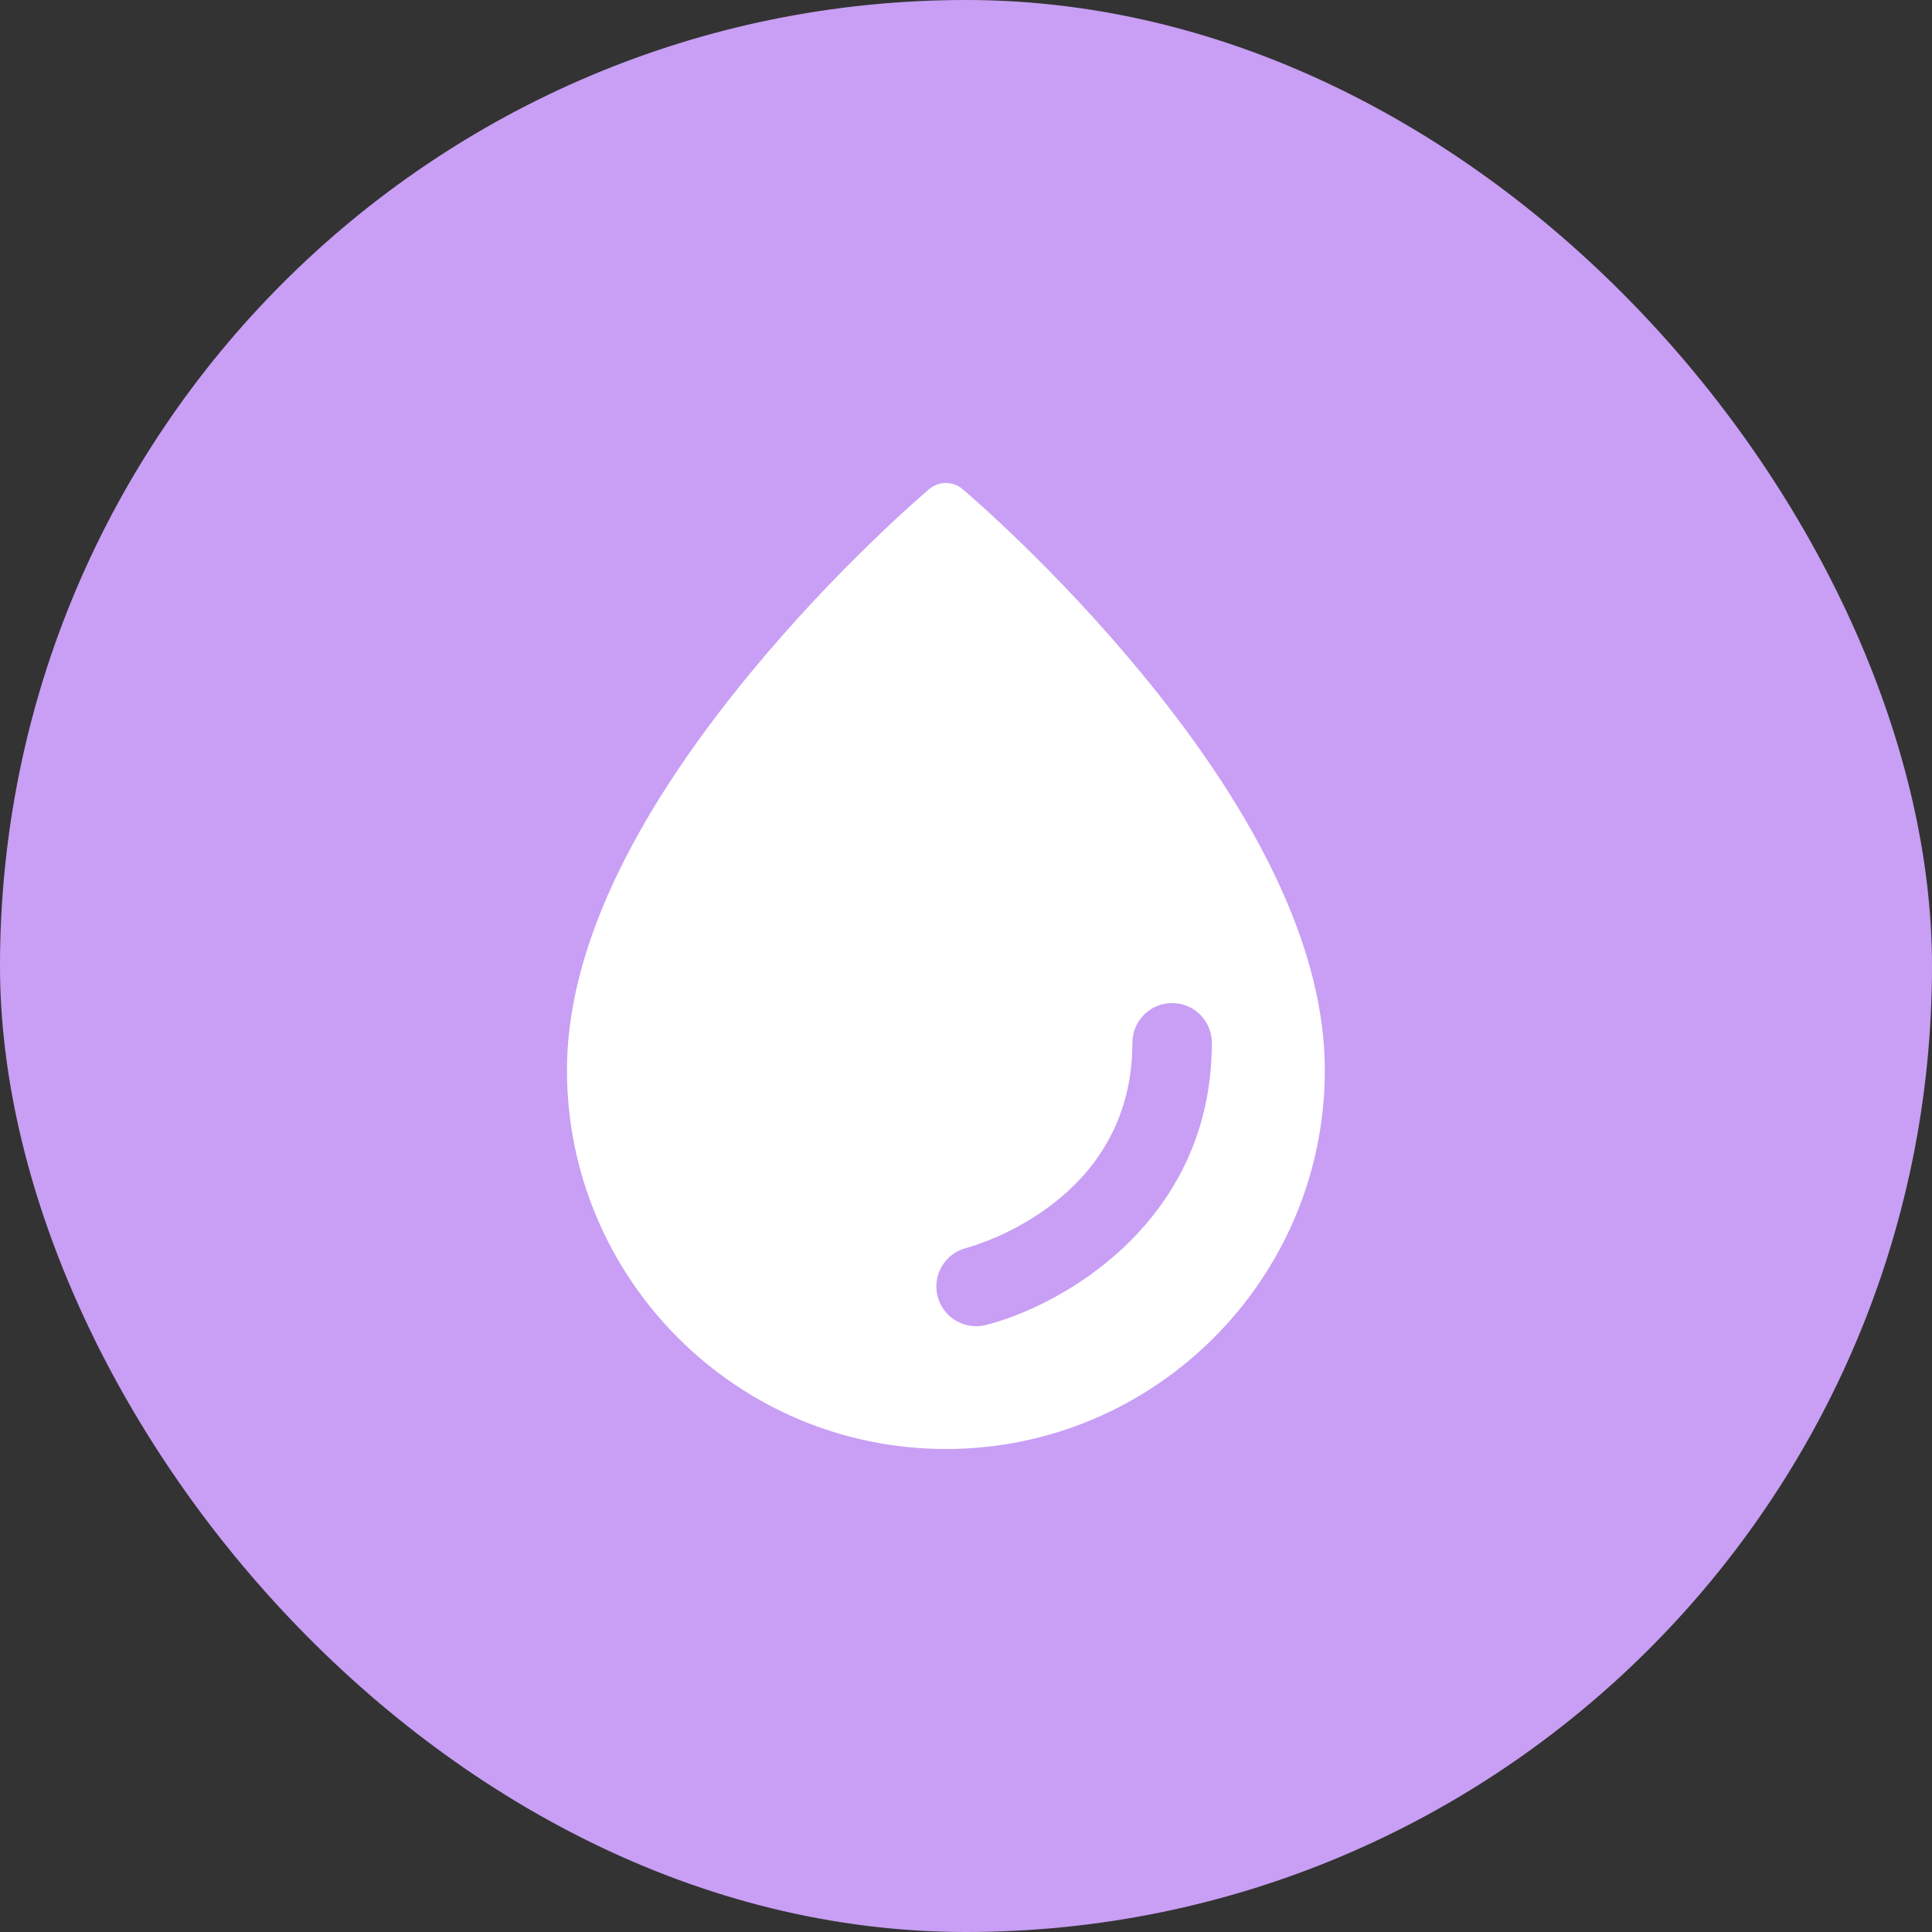
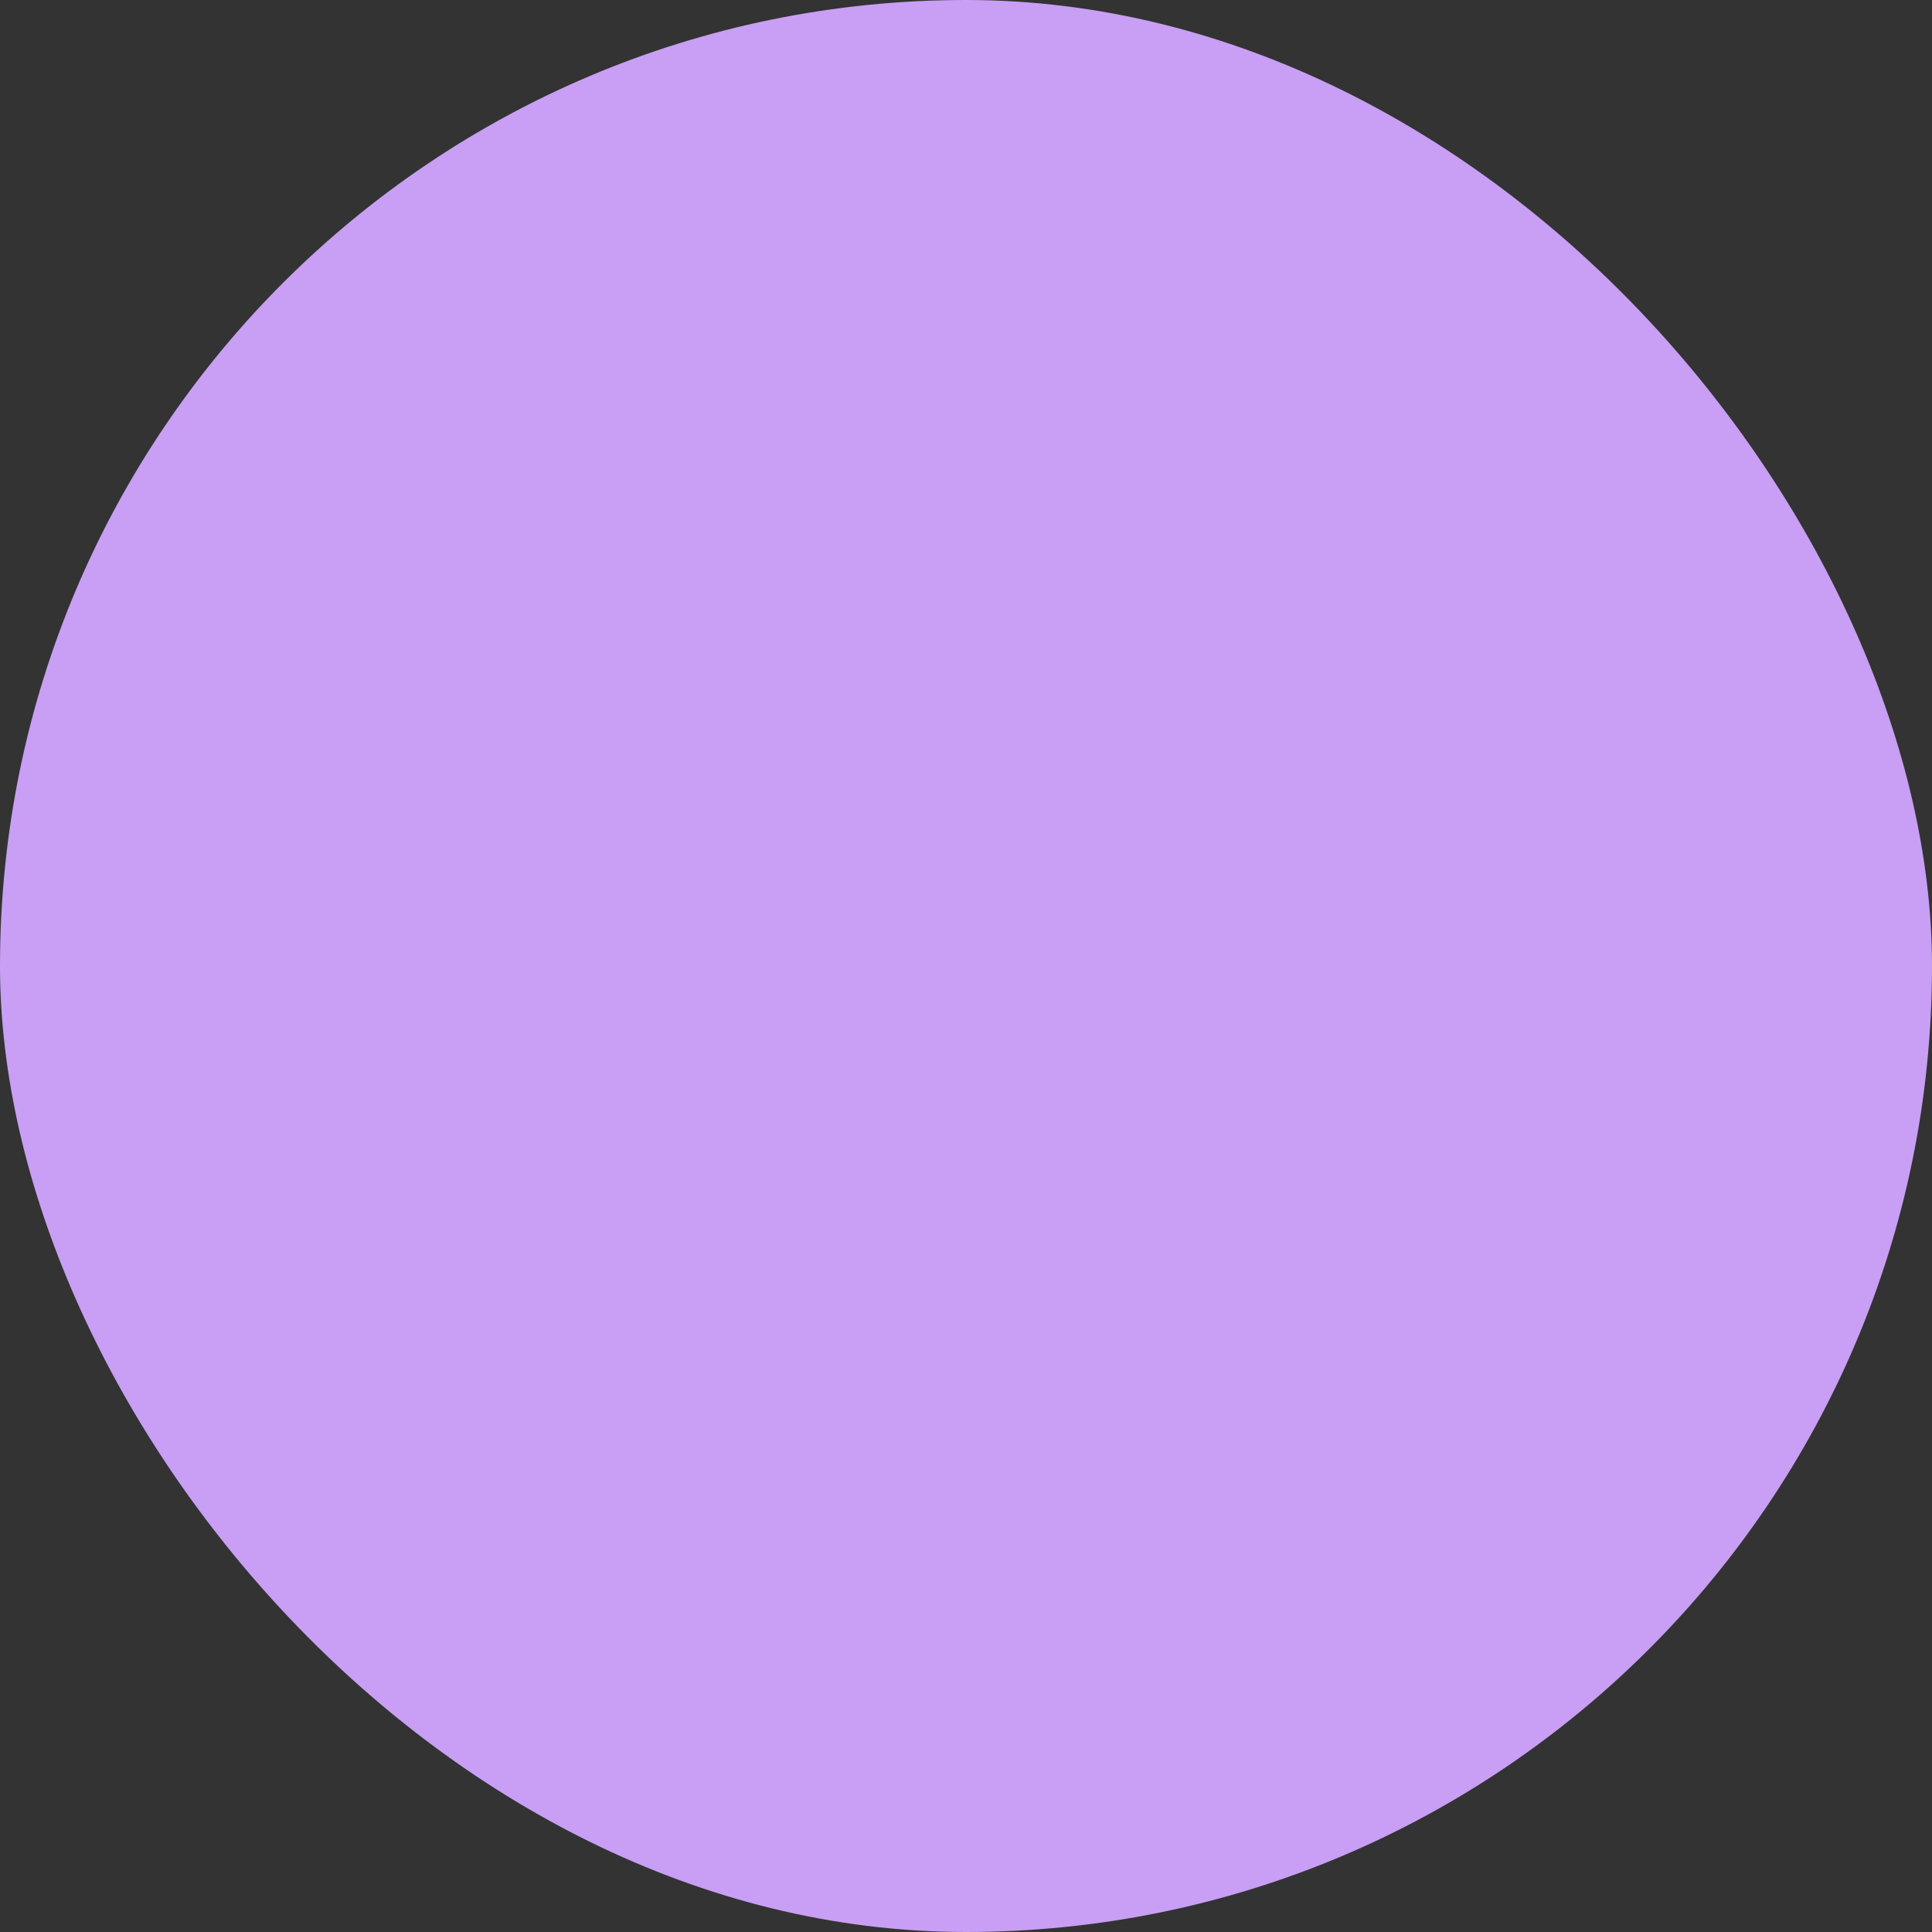
<svg xmlns="http://www.w3.org/2000/svg" width="48" height="48" viewBox="0 0 48 48" fill="none">
  <rect x="0" y="0" width="48" height="48" fill="#333333" stroke="none" />
  <rect width="48" height="48" rx="24" fill="#C89FF4" />
-   <path d="M28.381 16.75C26.176 14.068 24.003 12.227 23.912 12.15C23.674 11.95 23.326 11.95 23.088 12.15C22.997 12.227 20.825 14.068 18.619 16.75C15.611 20.408 14.086 23.717 14.086 26.586C14.086 31.777 18.309 36 23.5 36C28.691 36 32.915 31.777 32.915 26.586C32.914 23.717 31.389 20.408 28.381 16.75ZM24.494 32.919C24.413 32.94 24.331 32.949 24.25 32.949C23.809 32.949 23.408 32.652 23.294 32.206C23.16 31.679 23.478 31.142 24.005 31.006C24.185 30.959 28.134 29.871 28.134 25.908C28.134 25.363 28.576 24.921 29.121 24.921C29.666 24.921 30.108 25.363 30.108 25.908C30.108 30.323 26.437 32.425 24.494 32.919Z" fill="white" />
</svg>